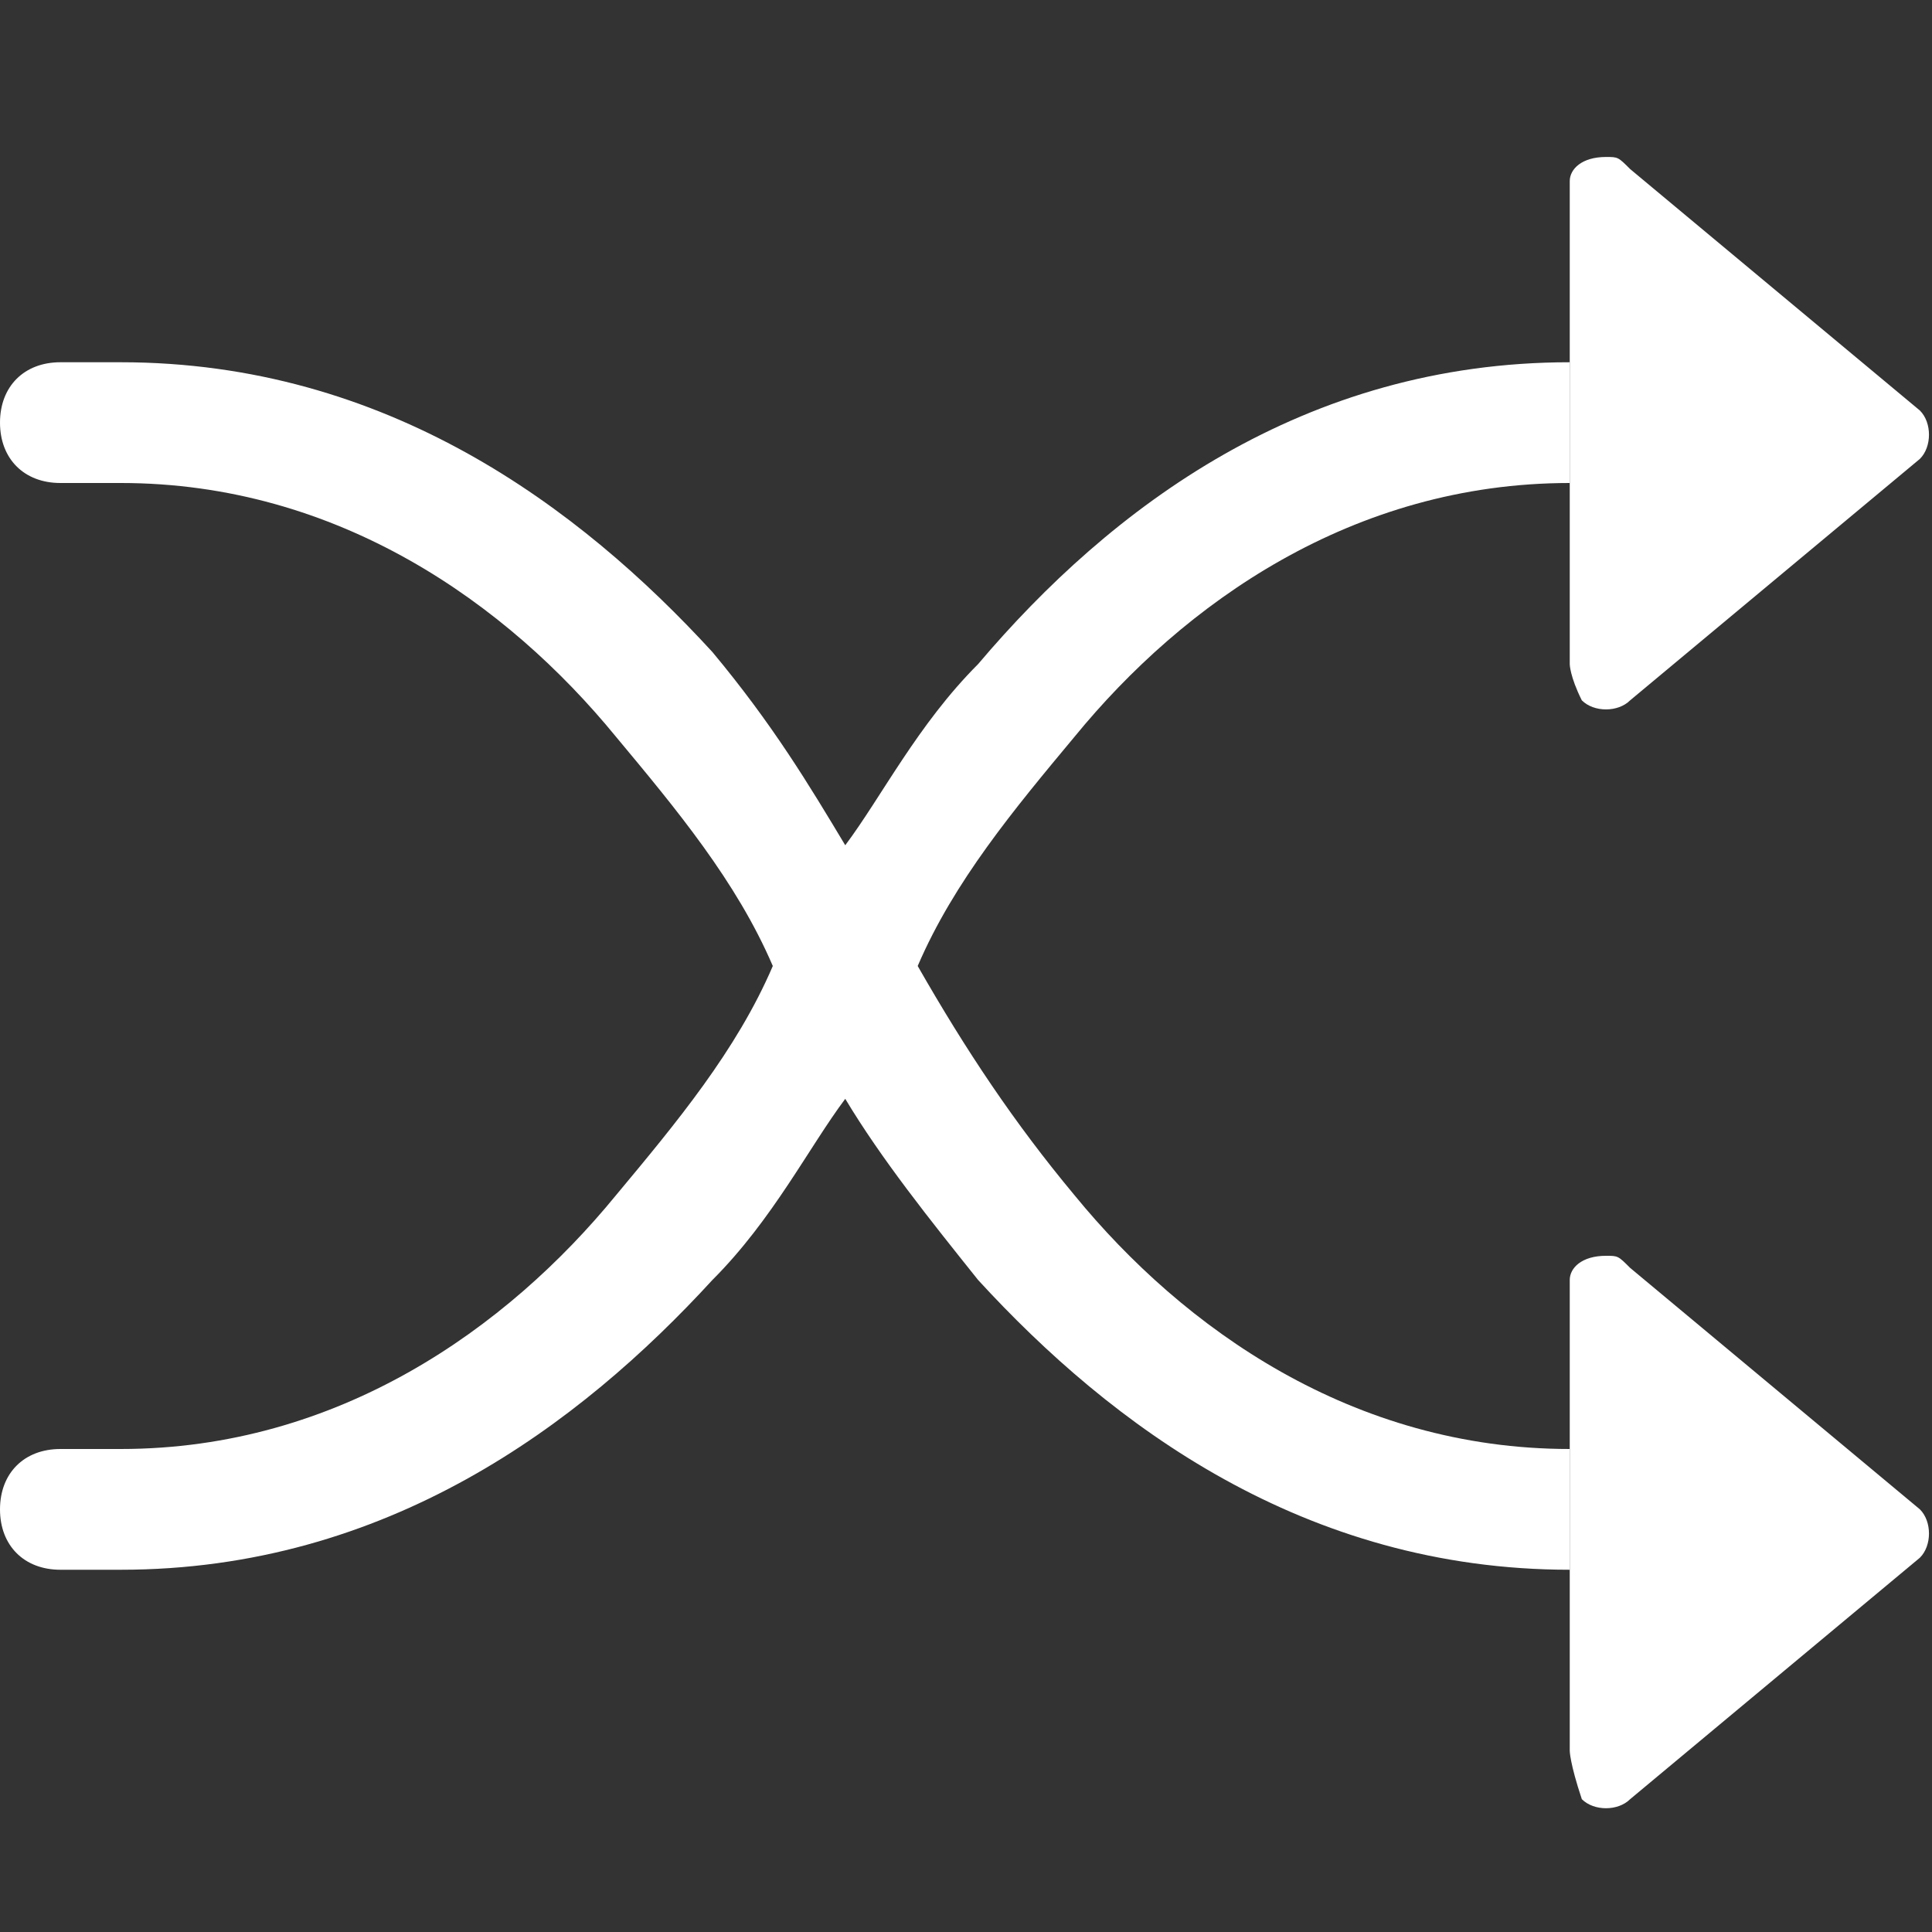
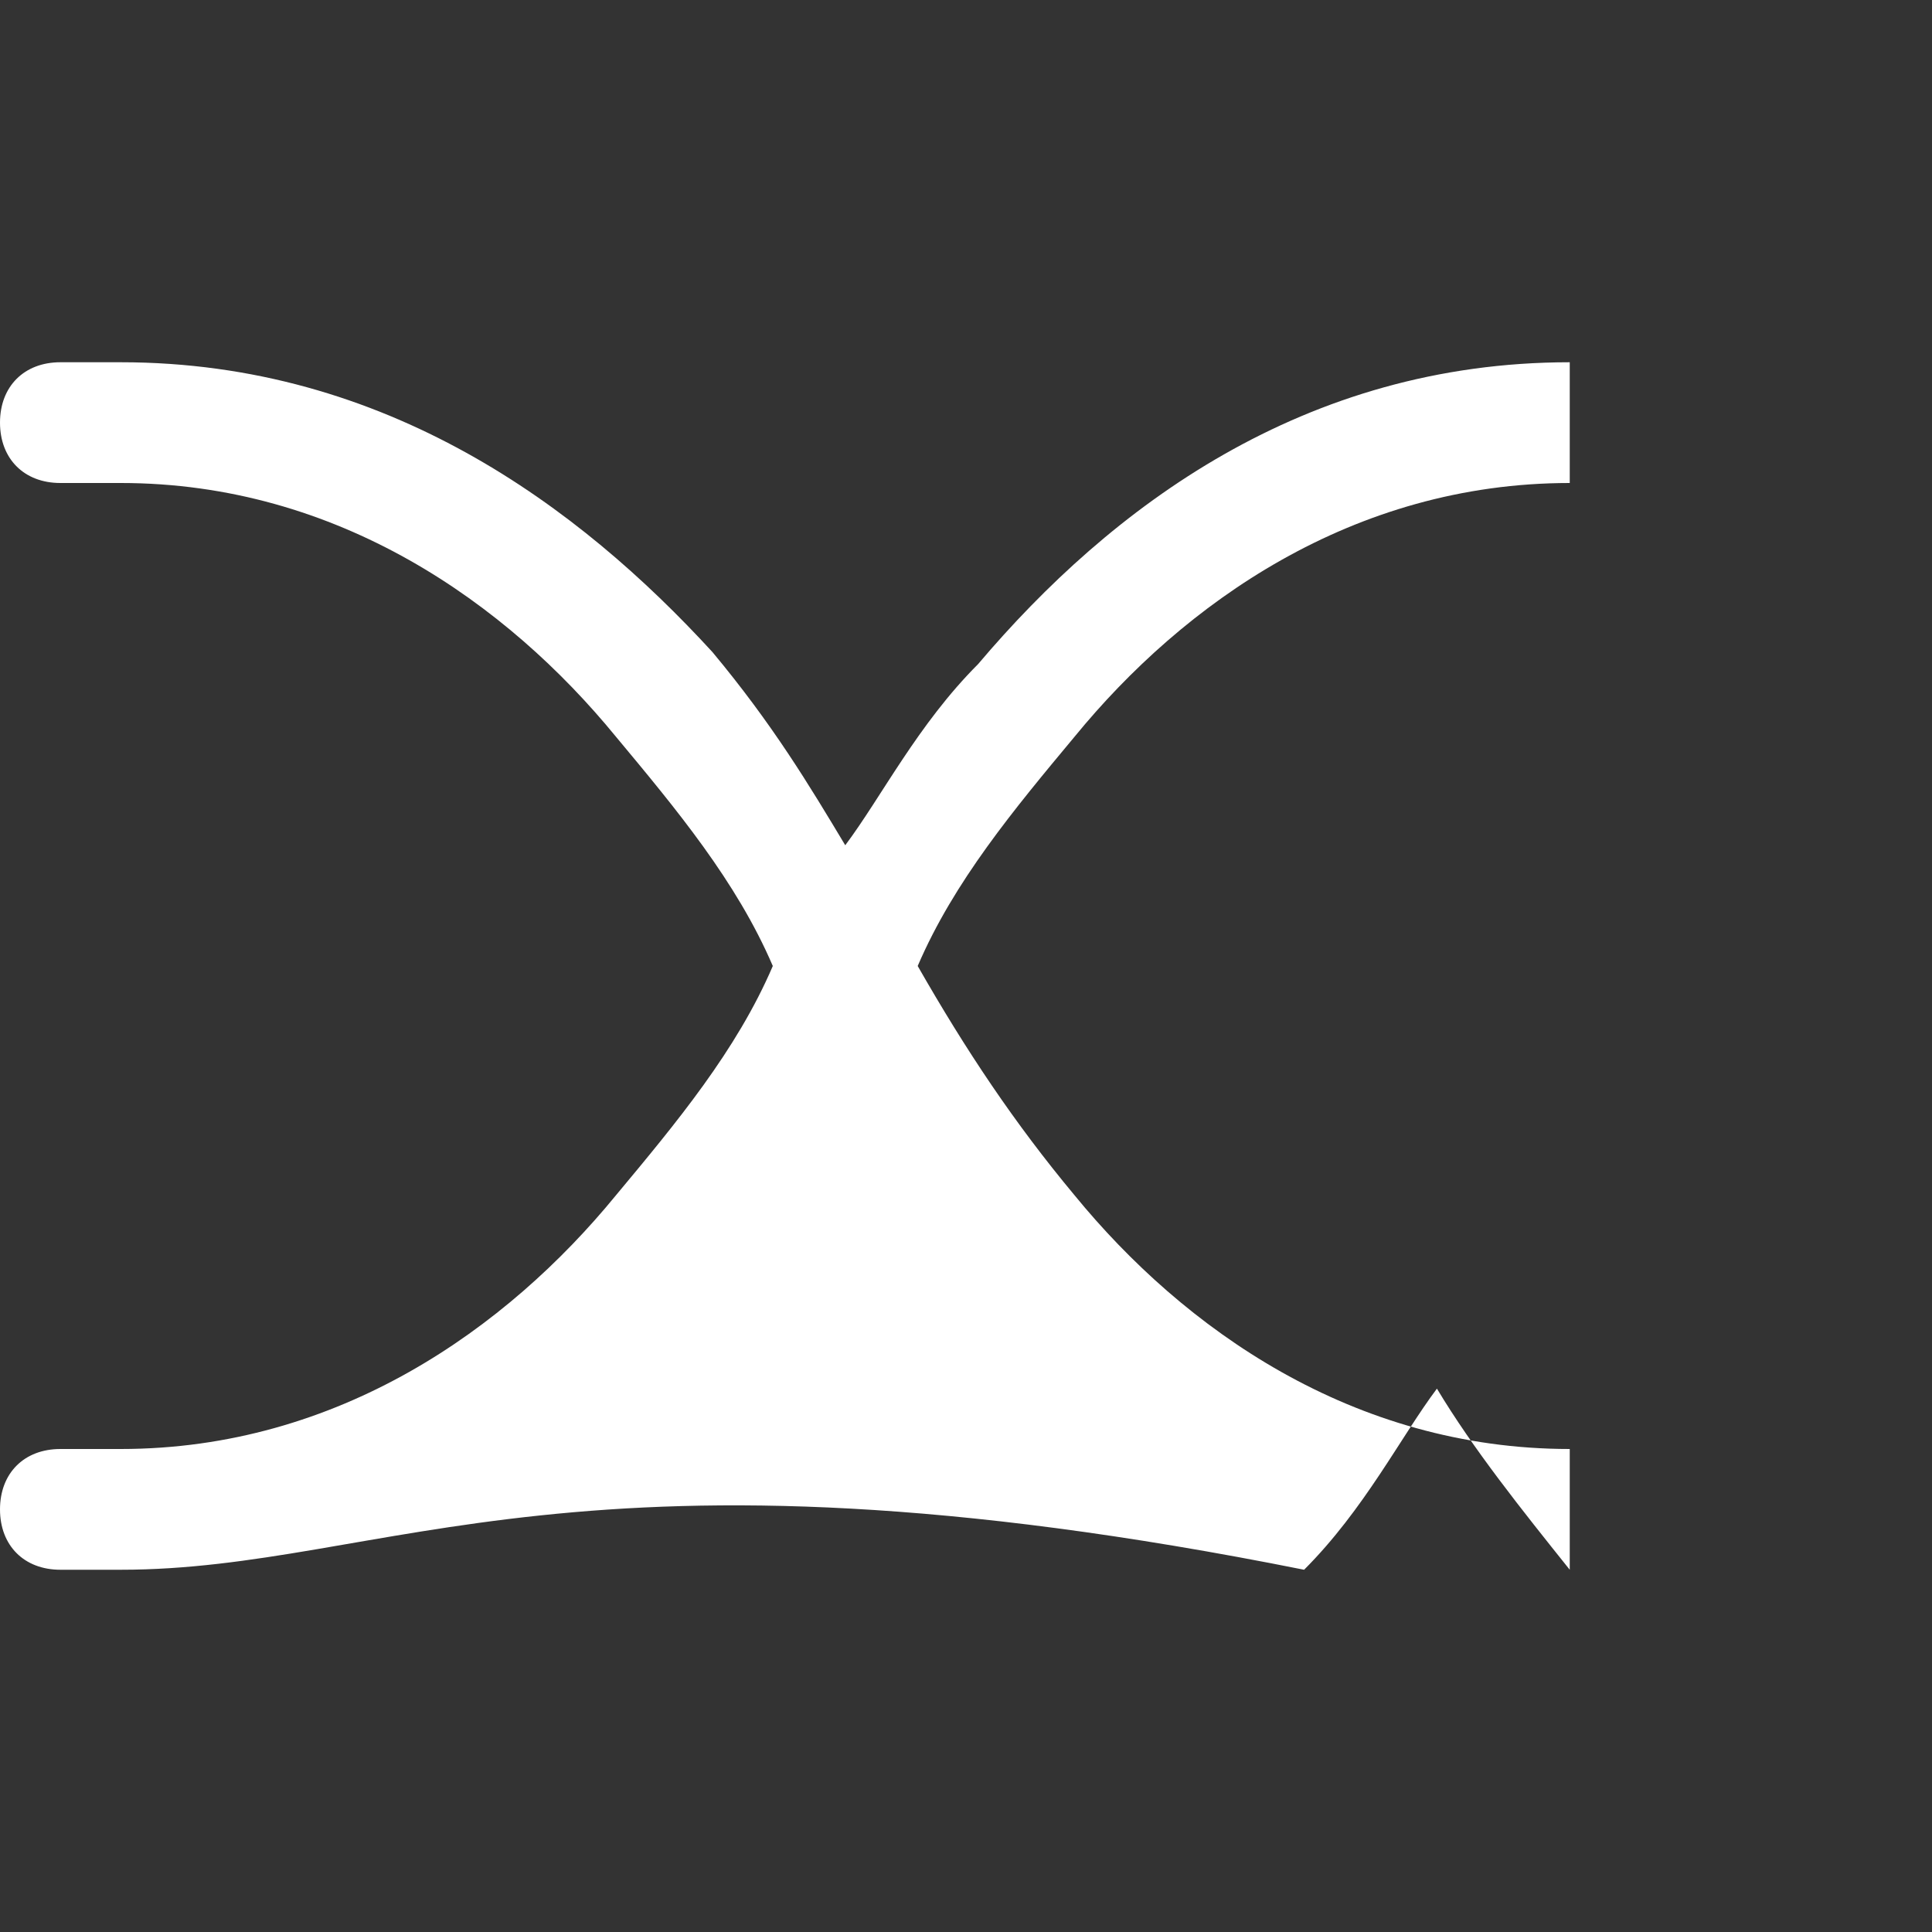
<svg xmlns="http://www.w3.org/2000/svg" version="1.1" id="Layer_1" x="0px" y="0px" viewBox="0 0 16 16" style="enable-background:new 0 0 16 16;" xml:space="preserve">
  <rect x="0" y="0" width="16" height="16" fill="#333333" stroke="none" />
  <style type="text/css">
	.st0{fill-rule:evenodd;clip-rule:evenodd;fill:#FFFFFF;}
	.st1{fill:#FFFFFF;}
</style>
-   <path class="st0" d="M0,3.5C0,3.2,0.2,3,0.5,3H1c2.2,0,3.8,1.2,4.9,2.4C6.4,6,6.7,6.5,7,7c0.3-0.4,0.6-1,1.1-1.5  C9.2,4.2,10.8,3,13,3v1c-1.8,0-3.2,1-4.1,2.1C8.4,6.7,7.9,7.3,7.6,8c0.4,0.7,0.8,1.3,1.3,1.9C9.8,11,11.2,12,13,12v1  c-2.2,0-3.8-1.2-4.9-2.4c-0.4-0.5-0.8-1-1.1-1.5c-0.3,0.4-0.6,1-1.1,1.5C4.8,11.8,3.2,13,1,13H0.5C0.2,13,0,12.8,0,12.5  S0.2,12,0.5,12H1c1.8,0,3.2-1,4.1-2.1c0.5-0.6,1-1.2,1.3-1.9C6.1,7.3,5.6,6.7,5.1,6.1C4.2,5,2.8,4,1,4H0.5C0.2,4,0,3.8,0,3.5" />
-   <path class="st1" d="M13,5.5V1.5c0-0.1,0.1-0.2,0.3-0.2c0.1,0,0.1,0,0.2,0.1l2.4,2c0.1,0.1,0.1,0.3,0,0.4l-2.4,2  c-0.1,0.1-0.3,0.1-0.4,0C13,5.6,13,5.5,13,5.5 M13,14.5v-3.9c0-0.1,0.1-0.2,0.3-0.2c0.1,0,0.1,0,0.2,0.1l2.4,2  c0.1,0.1,0.1,0.3,0,0.4l-2.4,2c-0.1,0.1-0.3,0.1-0.4,0C13,14.6,13,14.5,13,14.5" />
+   <path class="st0" d="M0,3.5C0,3.2,0.2,3,0.5,3H1c2.2,0,3.8,1.2,4.9,2.4C6.4,6,6.7,6.5,7,7c0.3-0.4,0.6-1,1.1-1.5  C9.2,4.2,10.8,3,13,3v1c-1.8,0-3.2,1-4.1,2.1C8.4,6.7,7.9,7.3,7.6,8c0.4,0.7,0.8,1.3,1.3,1.9C9.8,11,11.2,12,13,12v1  c-0.4-0.5-0.8-1-1.1-1.5c-0.3,0.4-0.6,1-1.1,1.5C4.8,11.8,3.2,13,1,13H0.5C0.2,13,0,12.8,0,12.5  S0.2,12,0.5,12H1c1.8,0,3.2-1,4.1-2.1c0.5-0.6,1-1.2,1.3-1.9C6.1,7.3,5.6,6.7,5.1,6.1C4.2,5,2.8,4,1,4H0.5C0.2,4,0,3.8,0,3.5" />
</svg>